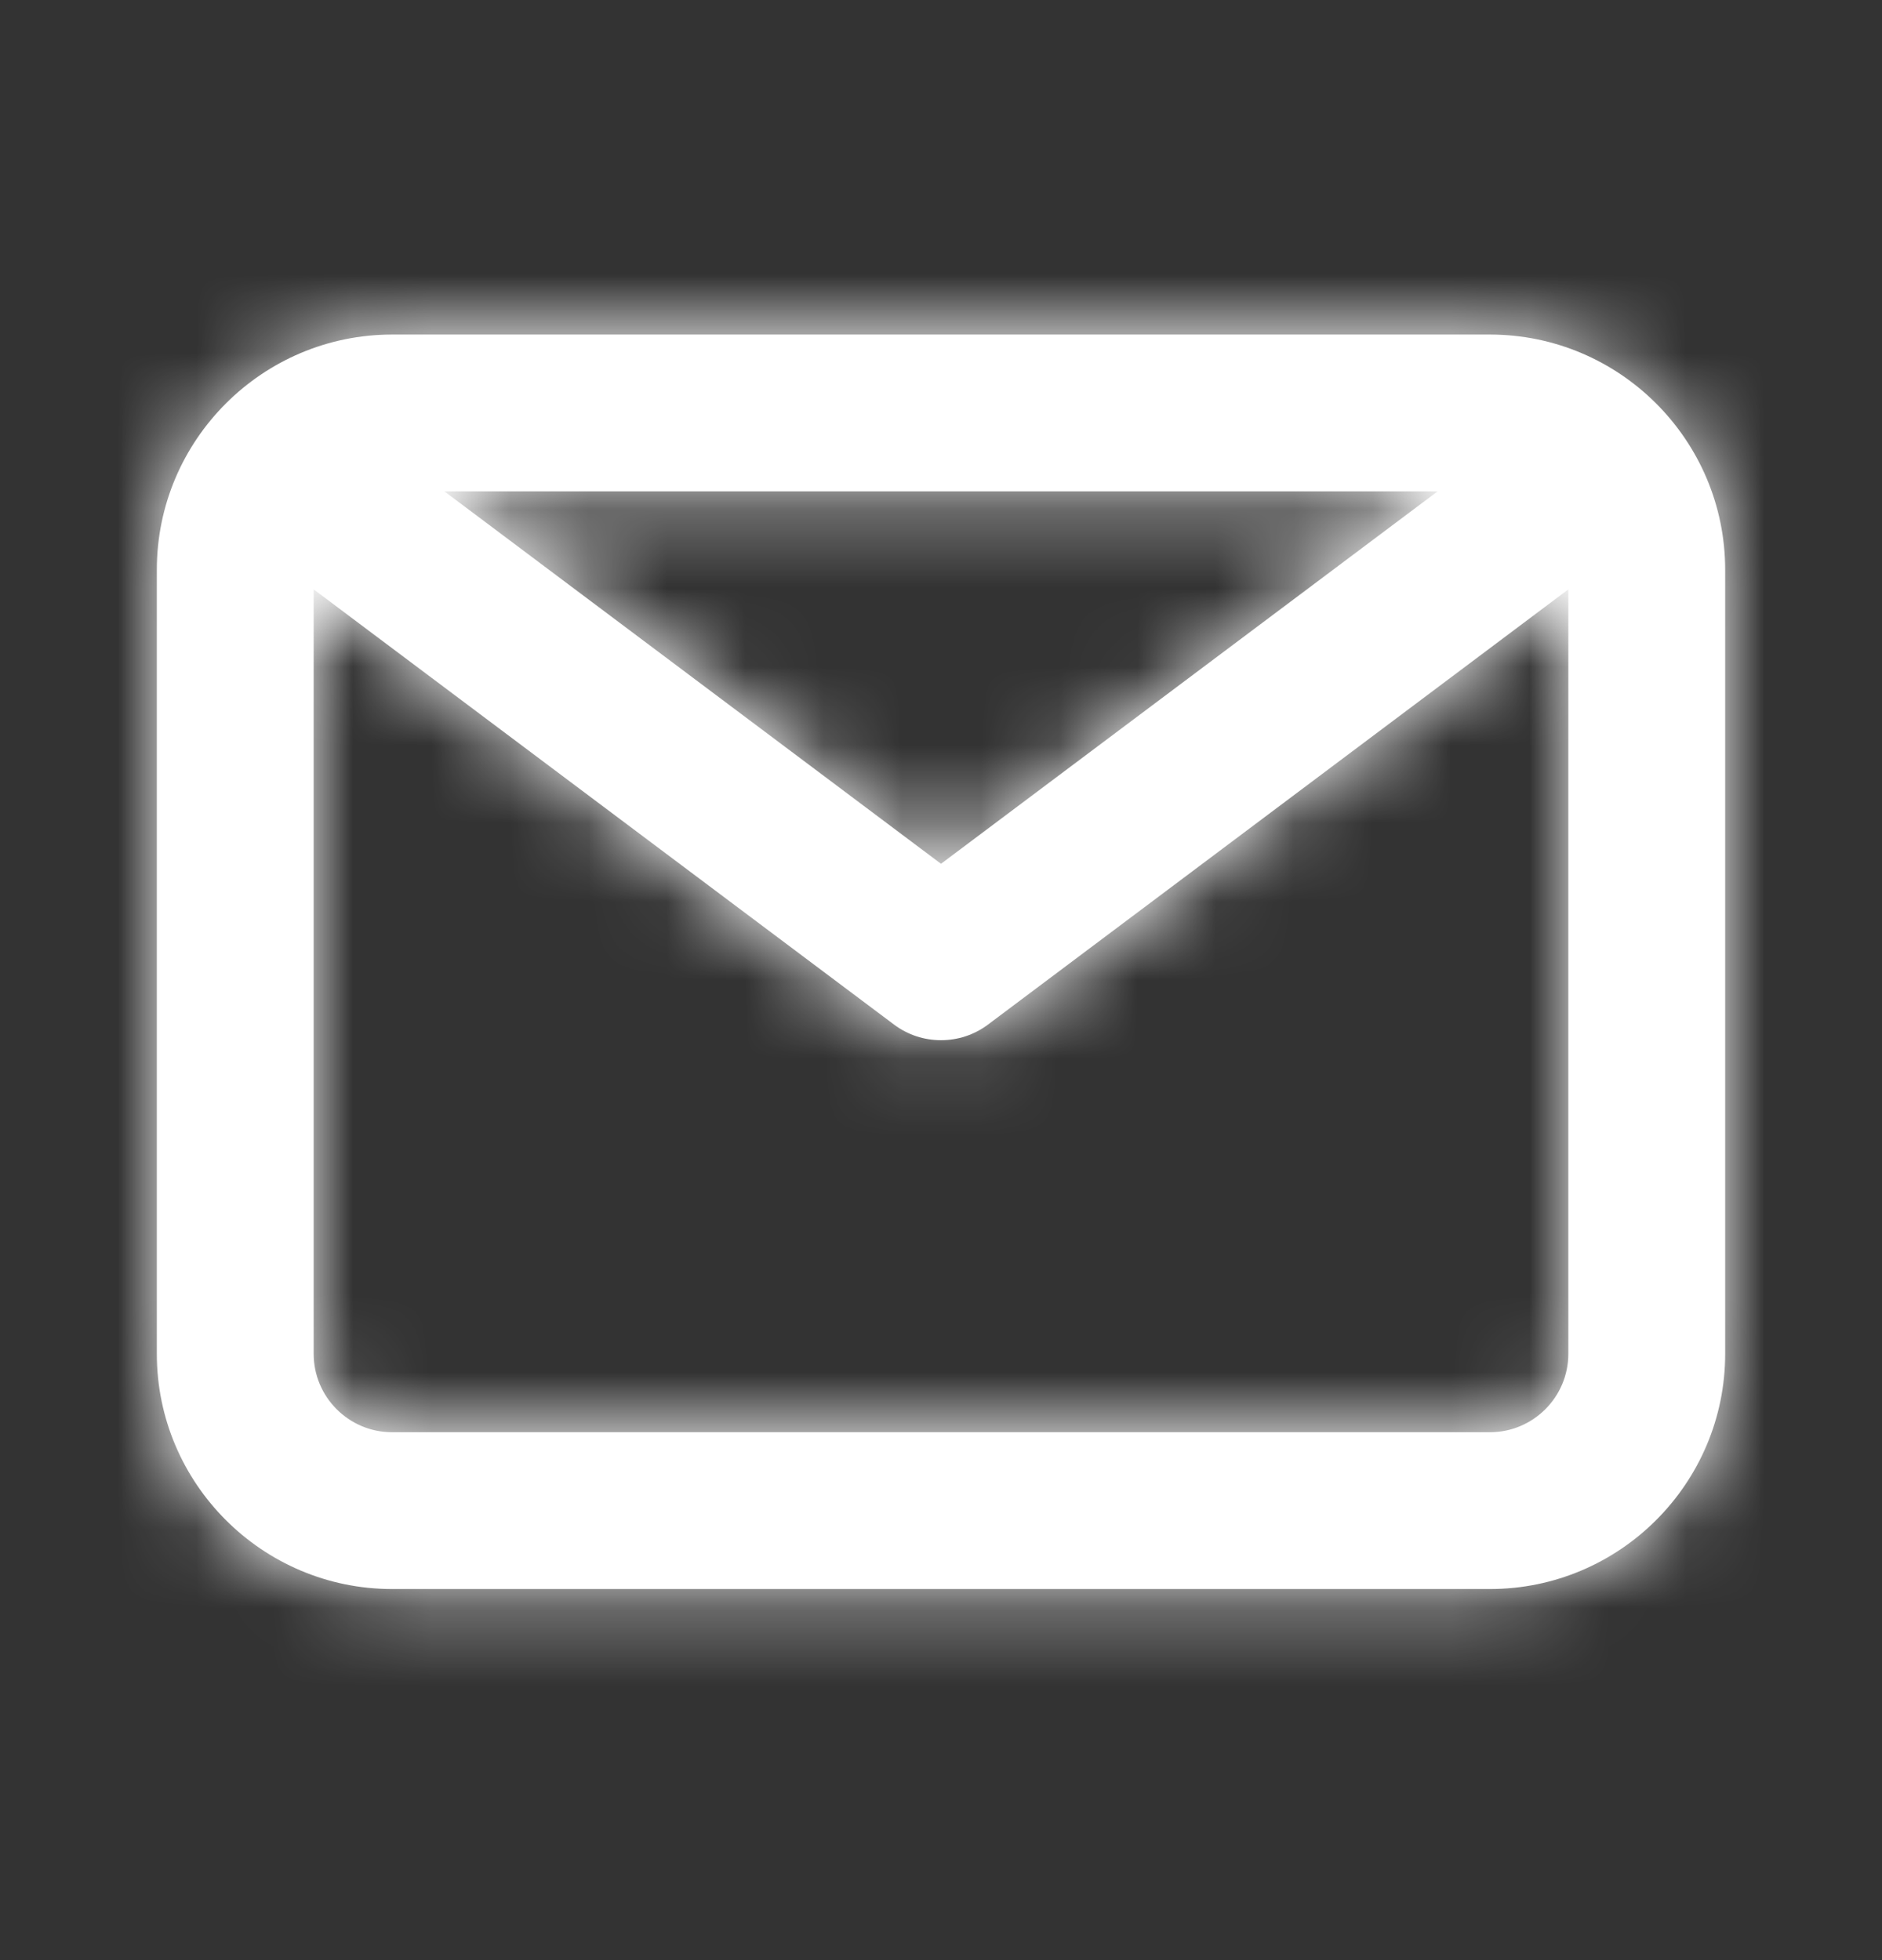
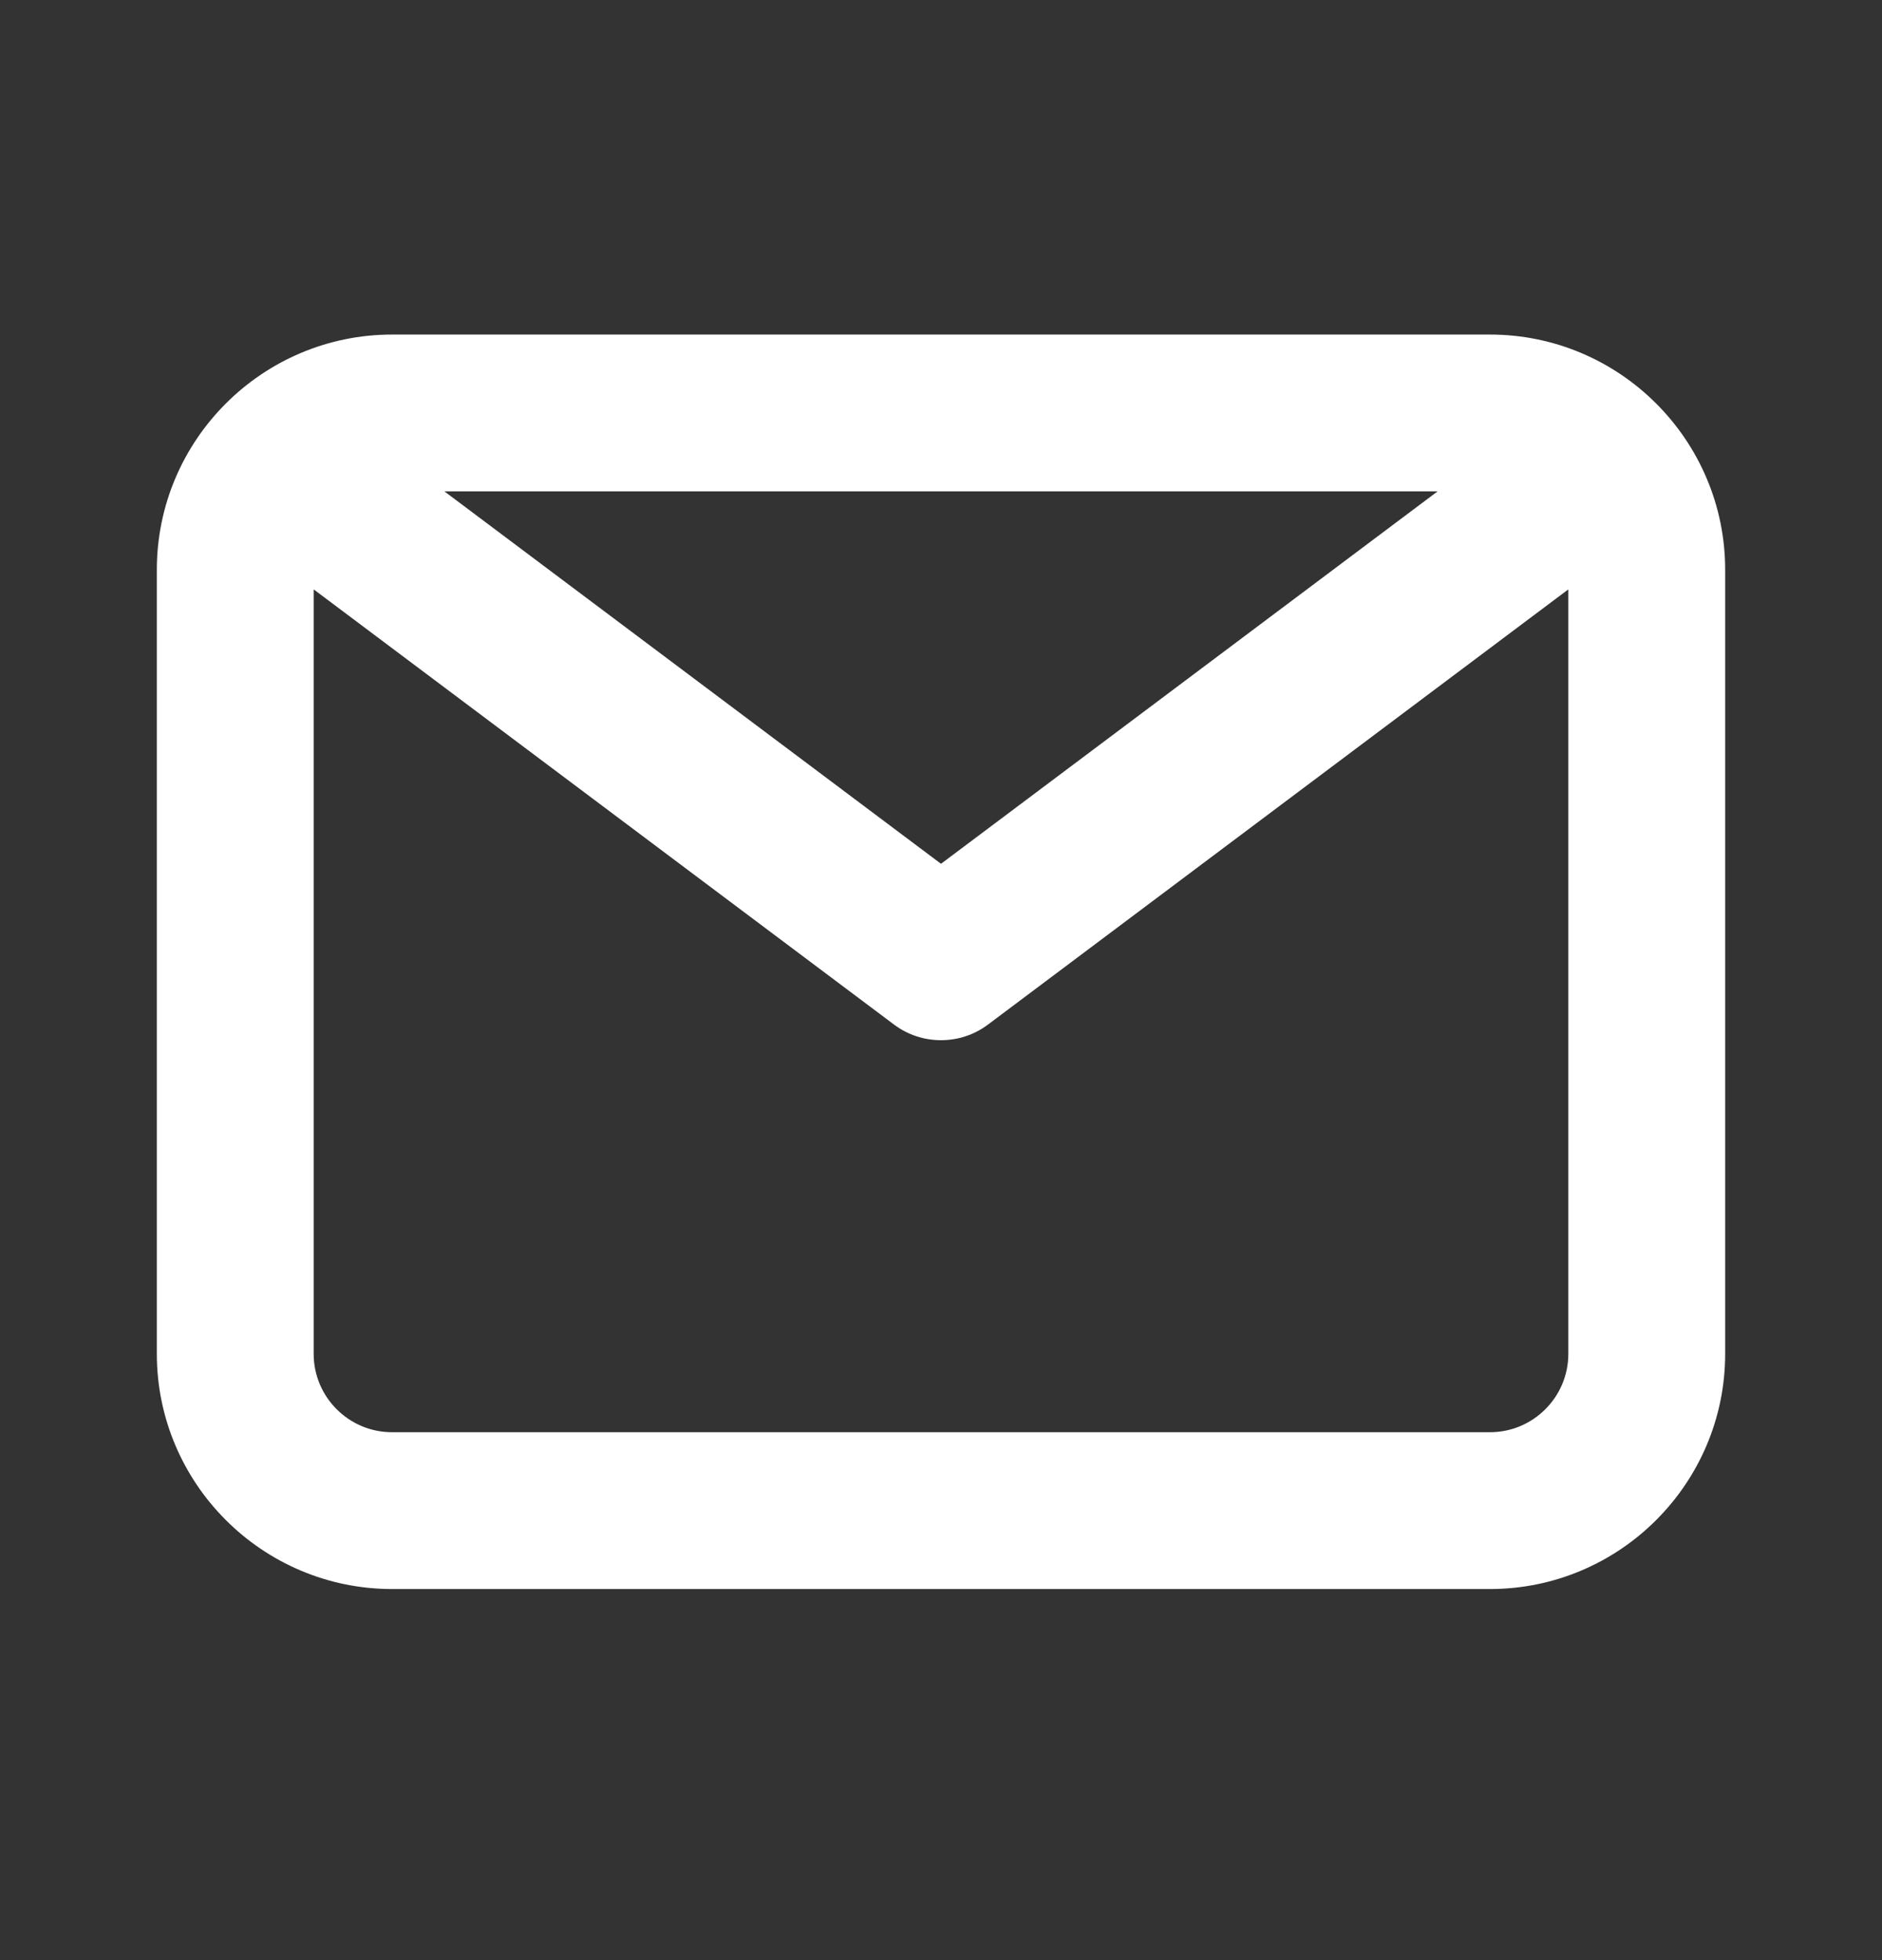
<svg xmlns="http://www.w3.org/2000/svg" width="24" height="25" viewBox="0 0 24 25" fill="none">
  <rect x="0" y="0" width="24" height="25" fill="#333333" stroke="none" />
  <path fill-rule="evenodd" clip-rule="evenodd" d="M19 18.267H5C4.449 18.267 4 17.819 4 17.267V7.517L11.4 13.067C11.578 13.201 11.789 13.267 12 13.267C12.211 13.267 12.422 13.201 12.6 13.067L20 7.517V17.267C20 17.819 19.551 18.267 19 18.267ZM18.333 6.267L12 11.017L5.667 6.267H18.333ZM19 4.267H5C3.346 4.267 2 5.613 2 7.267V17.267C2 18.921 3.346 20.267 5 20.267H19C20.654 20.267 22 18.921 22 17.267V7.267C22 5.613 20.654 4.267 19 4.267Z" fill="white" />
  <mask id="mask0_640_5366" style="mask-type:alpha" maskUnits="userSpaceOnUse" x="2" y="4" width="20" height="17">
-     <path fill-rule="evenodd" clip-rule="evenodd" d="M19 18.267H5C4.449 18.267 4 17.819 4 17.267V7.517L11.4 13.067C11.578 13.201 11.789 13.267 12 13.267C12.211 13.267 12.422 13.201 12.6 13.067L20 7.517V17.267C20 17.819 19.551 18.267 19 18.267ZM18.333 6.267L12 11.017L5.667 6.267H18.333ZM19 4.267H5C3.346 4.267 2 5.613 2 7.267V17.267C2 18.921 3.346 20.267 5 20.267H19C20.654 20.267 22 18.921 22 17.267V7.267C22 5.613 20.654 4.267 19 4.267Z" fill="white" />
-   </mask>
+     </mask>
  <g mask="url(#mask0_640_5366)">
    <rect y="0.267" width="24" height="24" fill="white" />
  </g>
</svg>